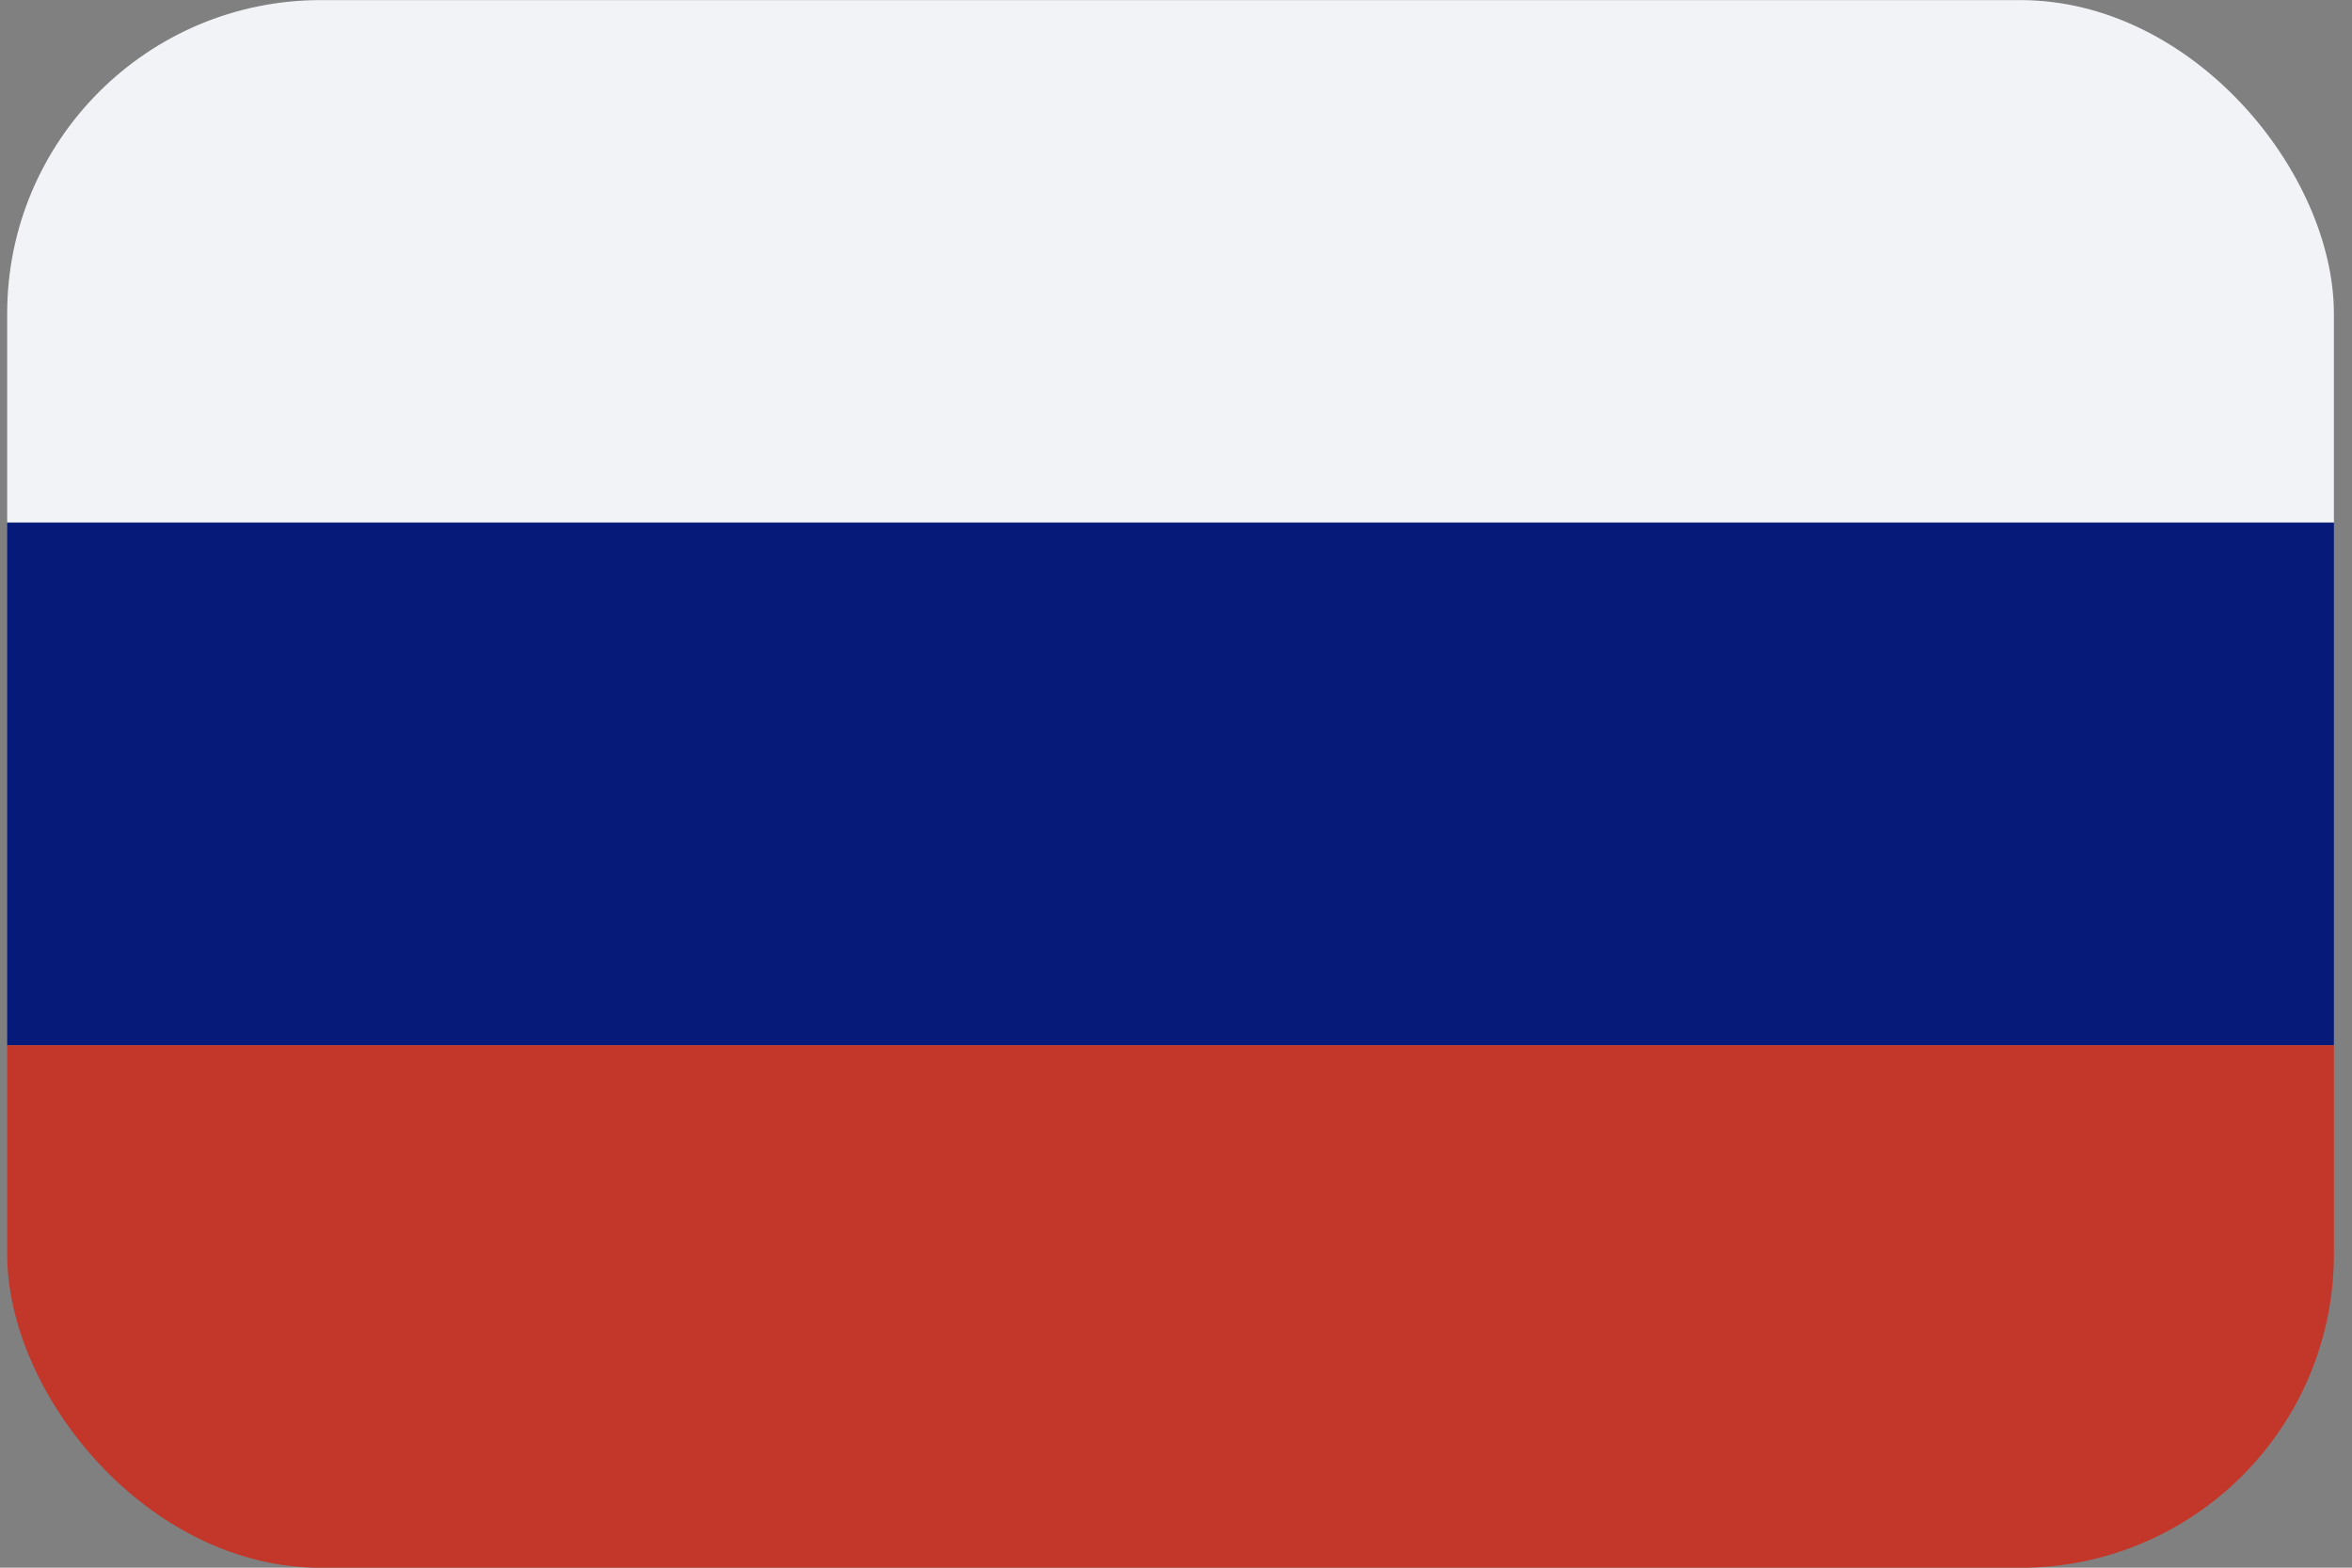
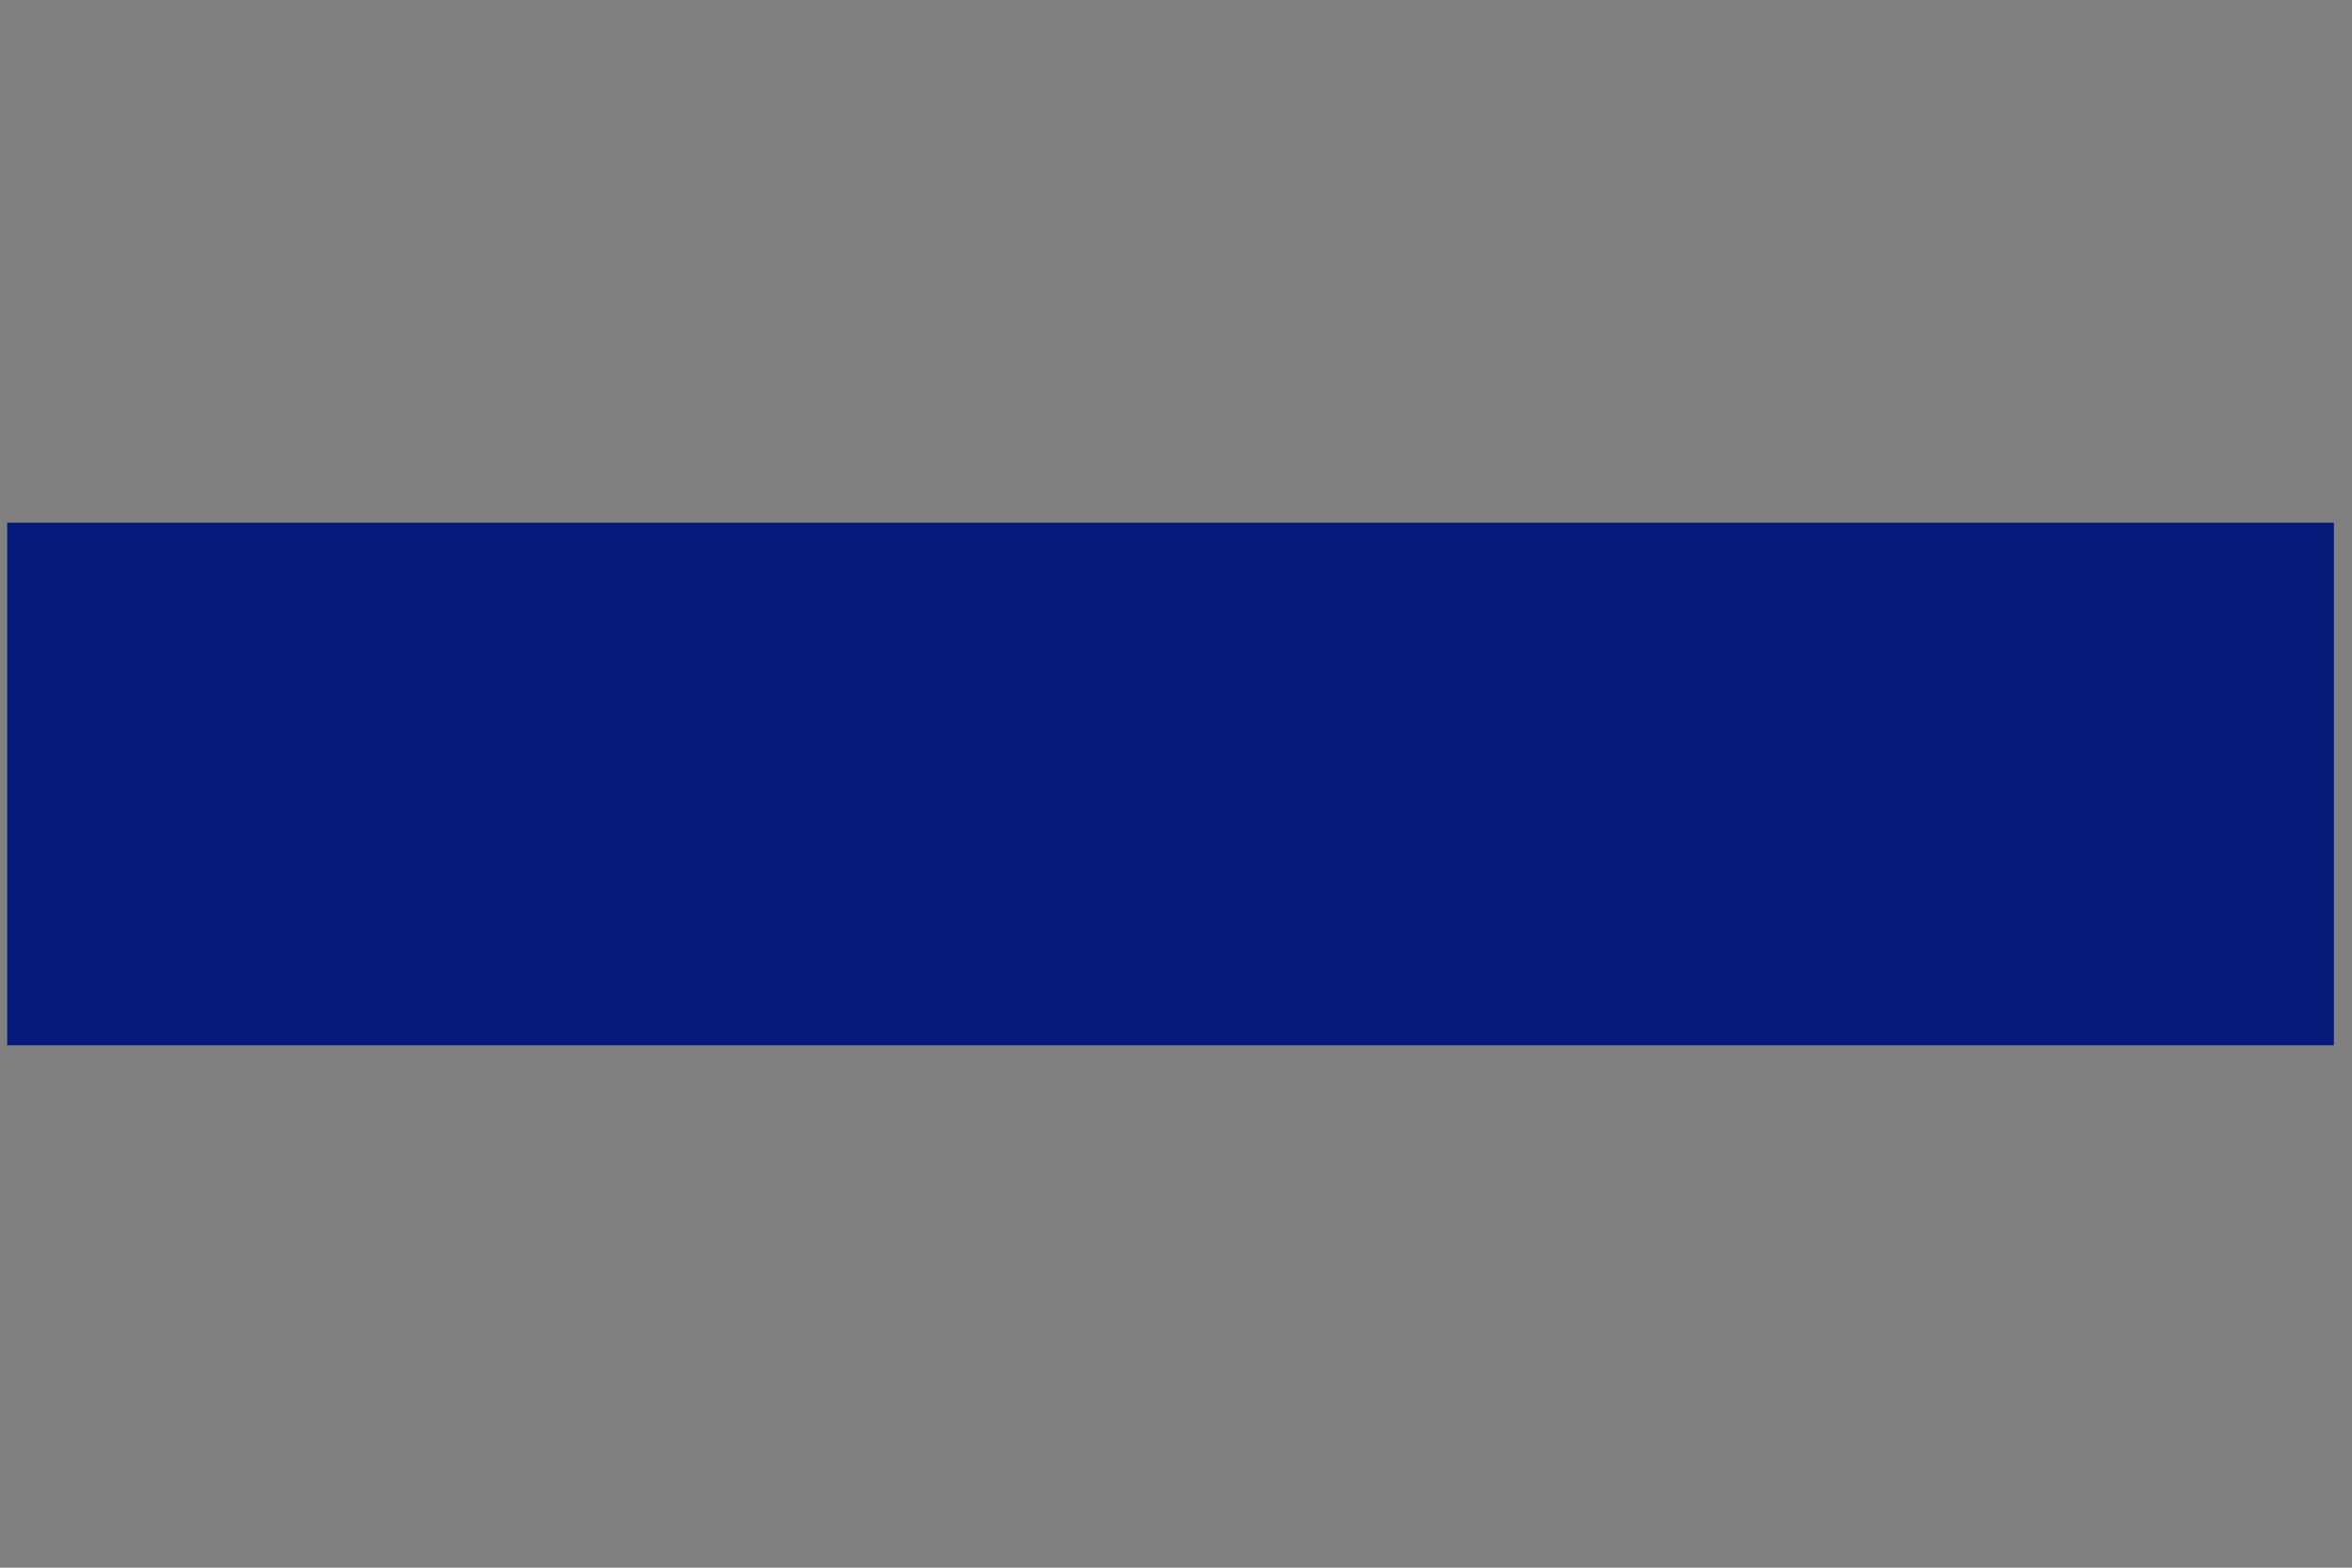
<svg xmlns="http://www.w3.org/2000/svg" width="75" height="50" viewBox="0 0 75 50" fill="none">
  <rect x="0" y="0" width="75" height="50" fill="#808080" stroke="none" />
  <g clip-path="url(#clip0_116_7215)">
-     <rect x="0.229" y="0.003" width="74.194" height="16.667" fill="#F2F3F7" />
    <rect x="0.229" y="16.67" width="74.194" height="16.667" fill="#061B79" />
-     <rect x="0.229" y="33.337" width="74.194" height="16.667" fill="#C23729" />
  </g>
  <defs>
    <clipPath id="clip0_116_7215">
      <rect x="0.229" y="0.003" width="74.194" height="50" rx="10" fill="white" />
    </clipPath>
  </defs>
</svg>